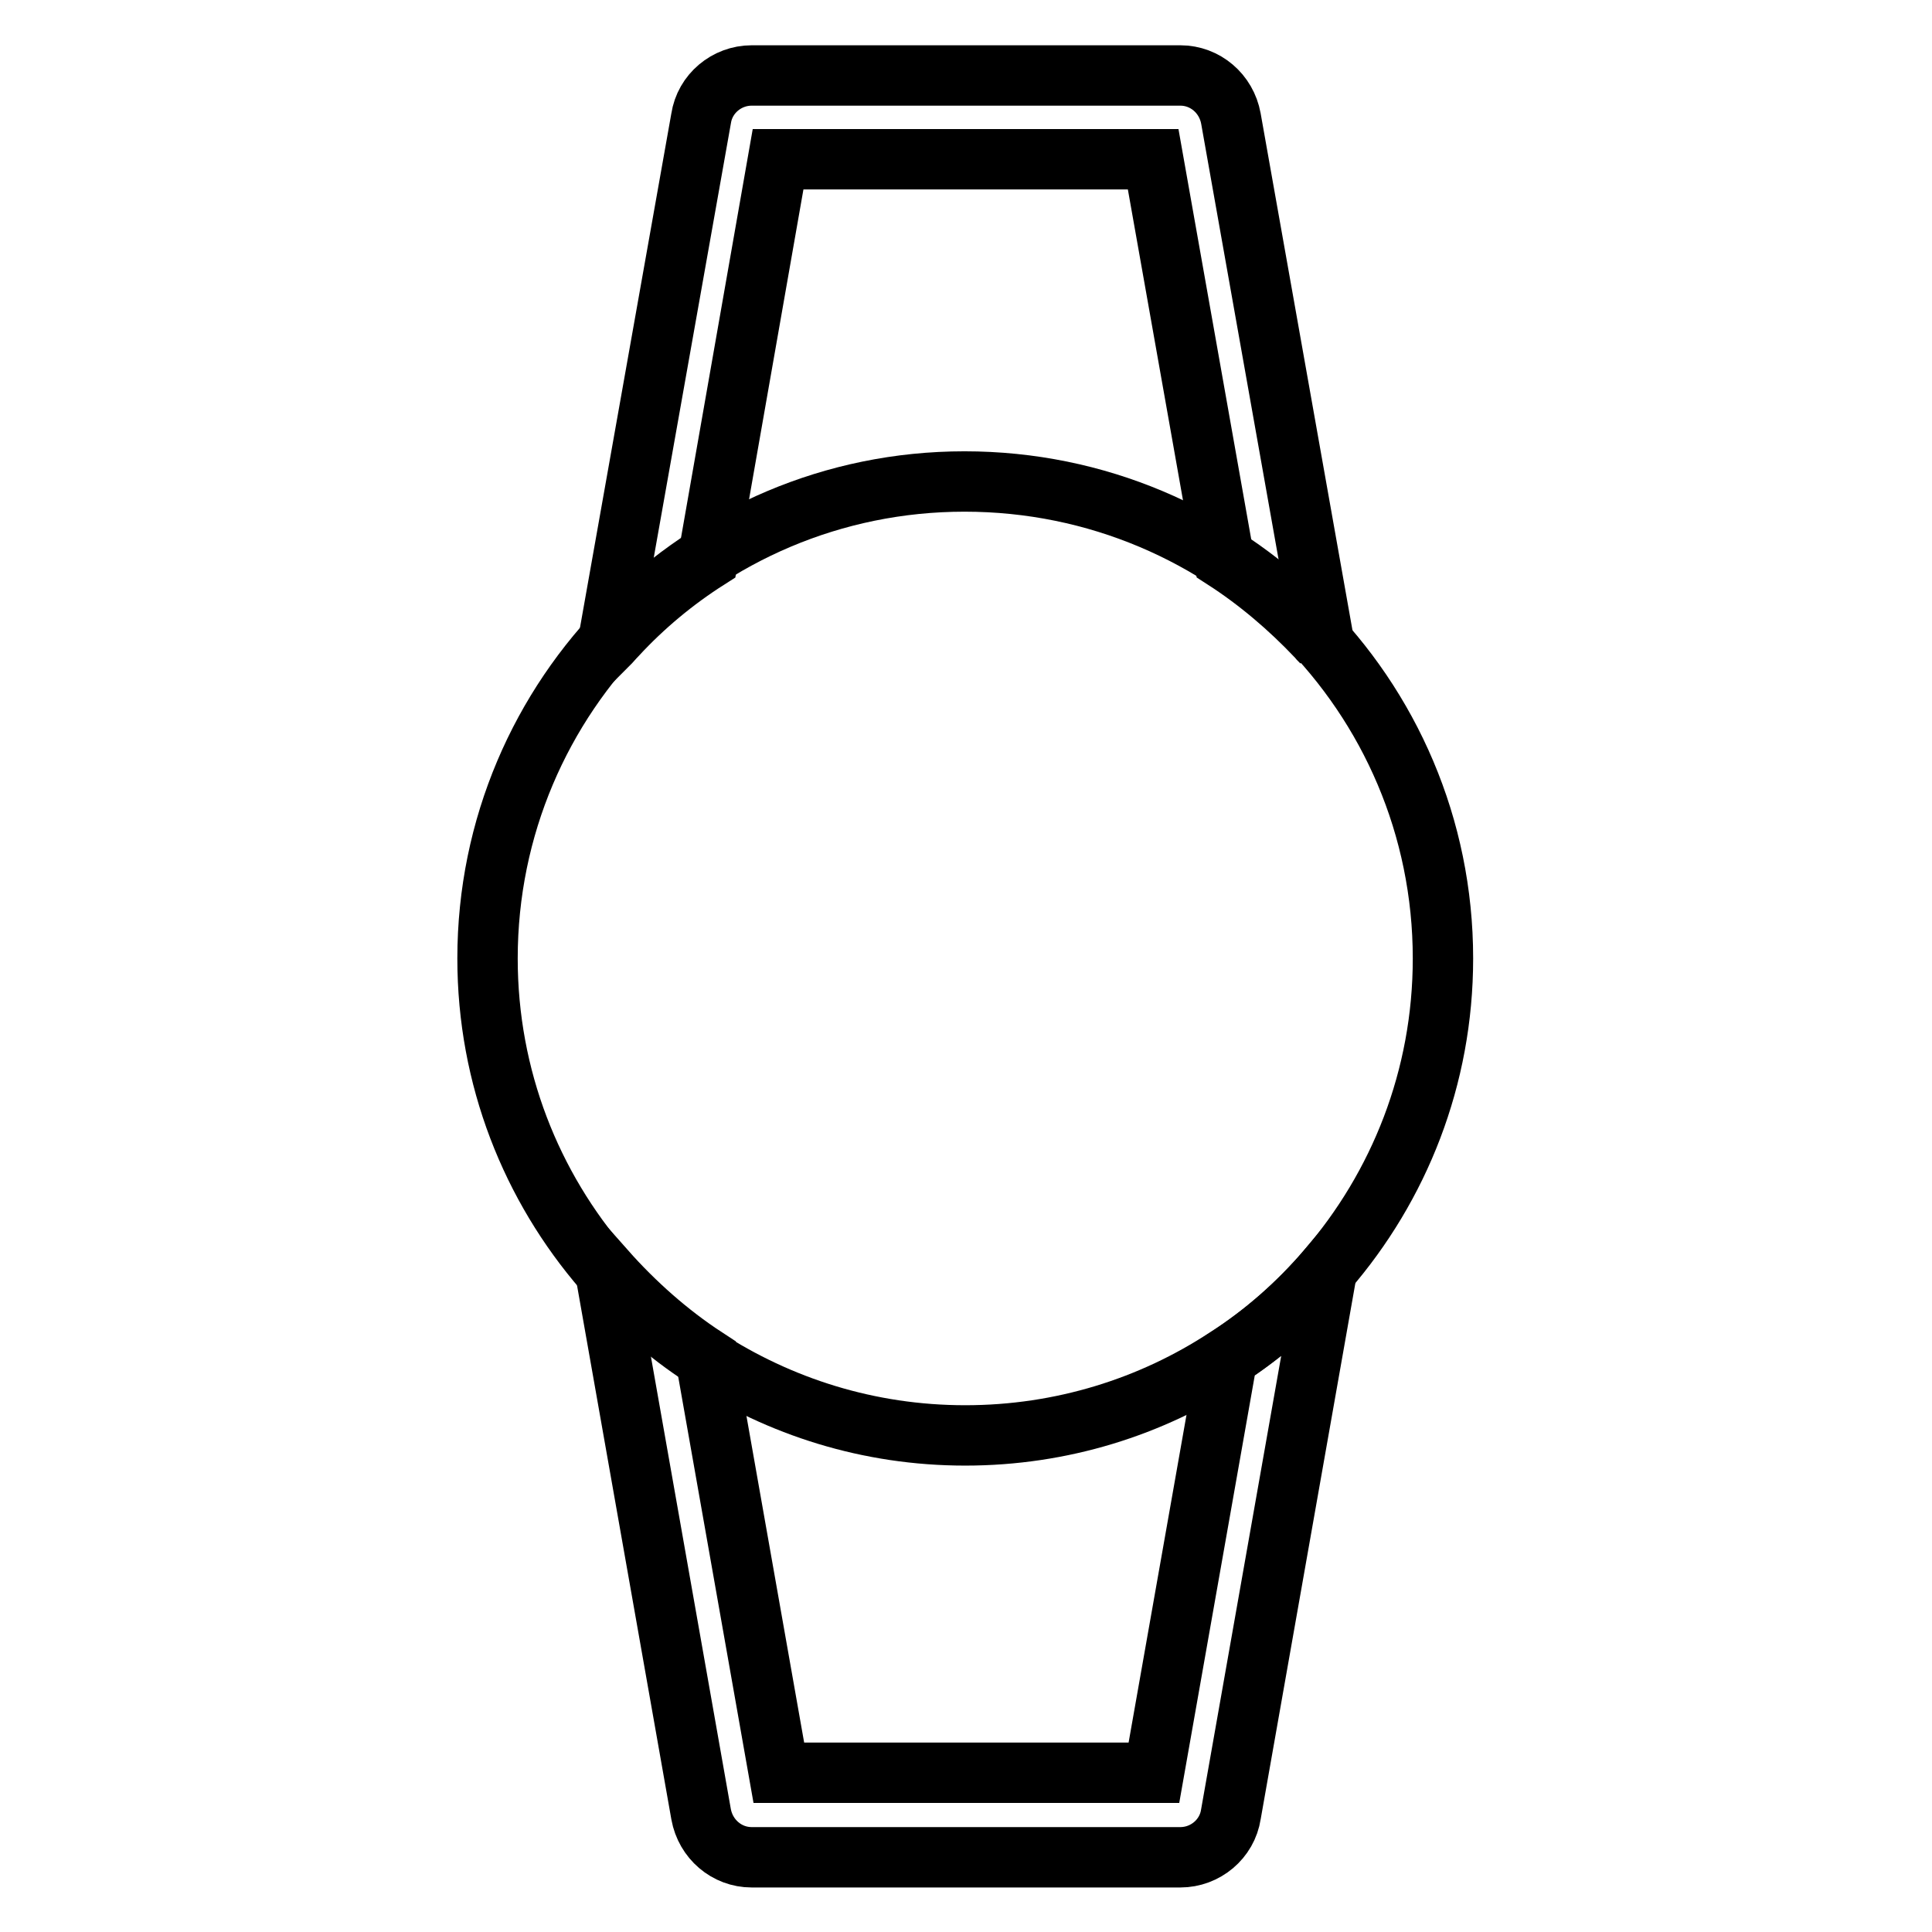
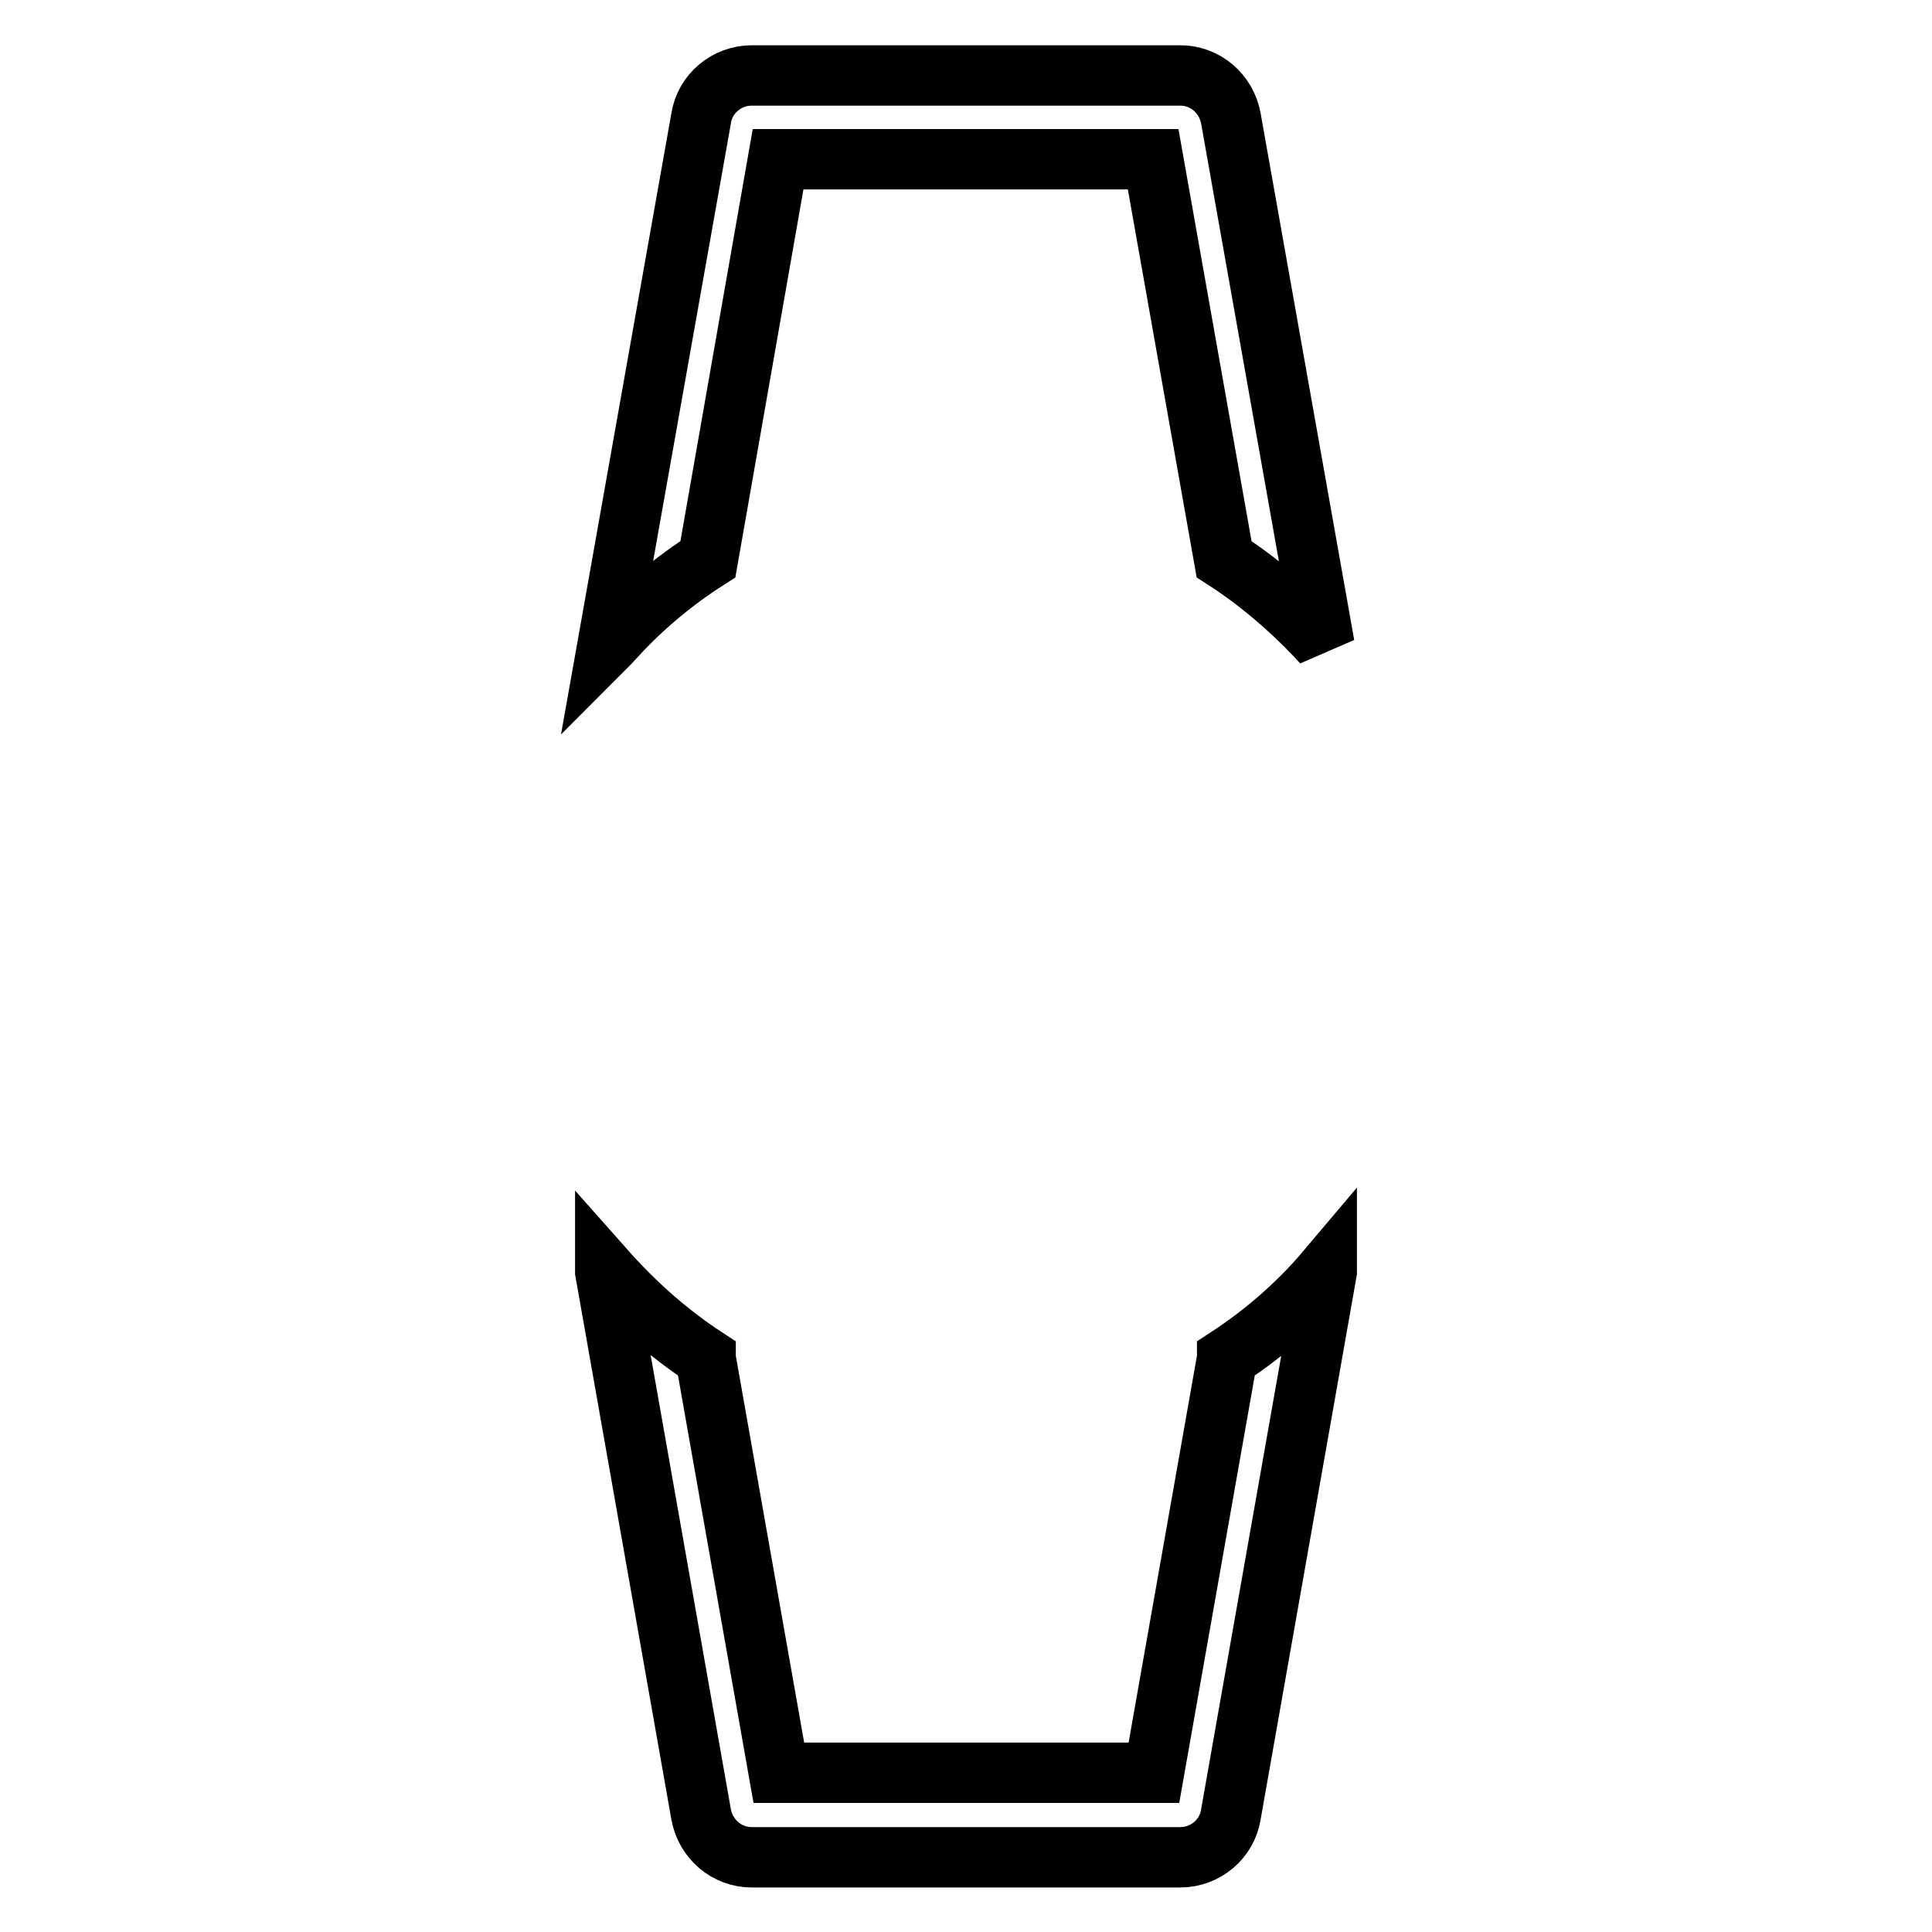
<svg xmlns="http://www.w3.org/2000/svg" version="1.1" x="0px" y="0px" viewBox="0 0 256 256" enable-background="new 0 0 256 256" xml:space="preserve">
  <g>
    <path stroke-width="8" fill-opacity="0" stroke="#000000" d="M93.8,74.1l9.3-53h49.7l9.4,53c4.5,2.9,8.6,6.4,12.3,10.3c0.3,0.4,0.7,0.7,1,1.1l-12.4-69.8 c-0.6-3.3-3.4-5.7-6.7-5.7H99.6c-3.3,0-6.2,2.4-6.7,5.7L80.5,85.5c0.4-0.4,0.8-0.9,1.2-1.3C85.3,80.3,89.4,76.9,93.8,74.1z  M162.6,179.9l0,0.1l-9.7,54.9h-49.7l-9.7-54.9l0-0.1c-4.9-3.2-9.4-7.2-13.3-11.6l0,0.2l12.7,71.9c0.6,3.3,3.4,5.7,6.7,5.7h56.8 c3.3,0,6.2-2.4,6.7-5.7l12.7-71.9l0-0.2C172,172.8,167.5,176.7,162.6,179.9L162.6,179.9z" />
-     <path stroke-width="8" fill-opacity="0" stroke="#000000" d="M191.2,127c0,15.8-5.8,30.2-15.4,41.3c-3.9,4.5-8.3,8.4-13.3,11.6c-9.9,6.5-21.8,10.3-34.6,10.3 s-24.6-3.8-34.6-10.3c-5-3.2-9.4-7.2-13.3-11.6c-9.6-11.1-15.4-25.5-15.4-41.3c0-34.9,28.3-63.2,63.2-63.2 C162.9,63.8,191.2,92.1,191.2,127z" />
  </g>
</svg>